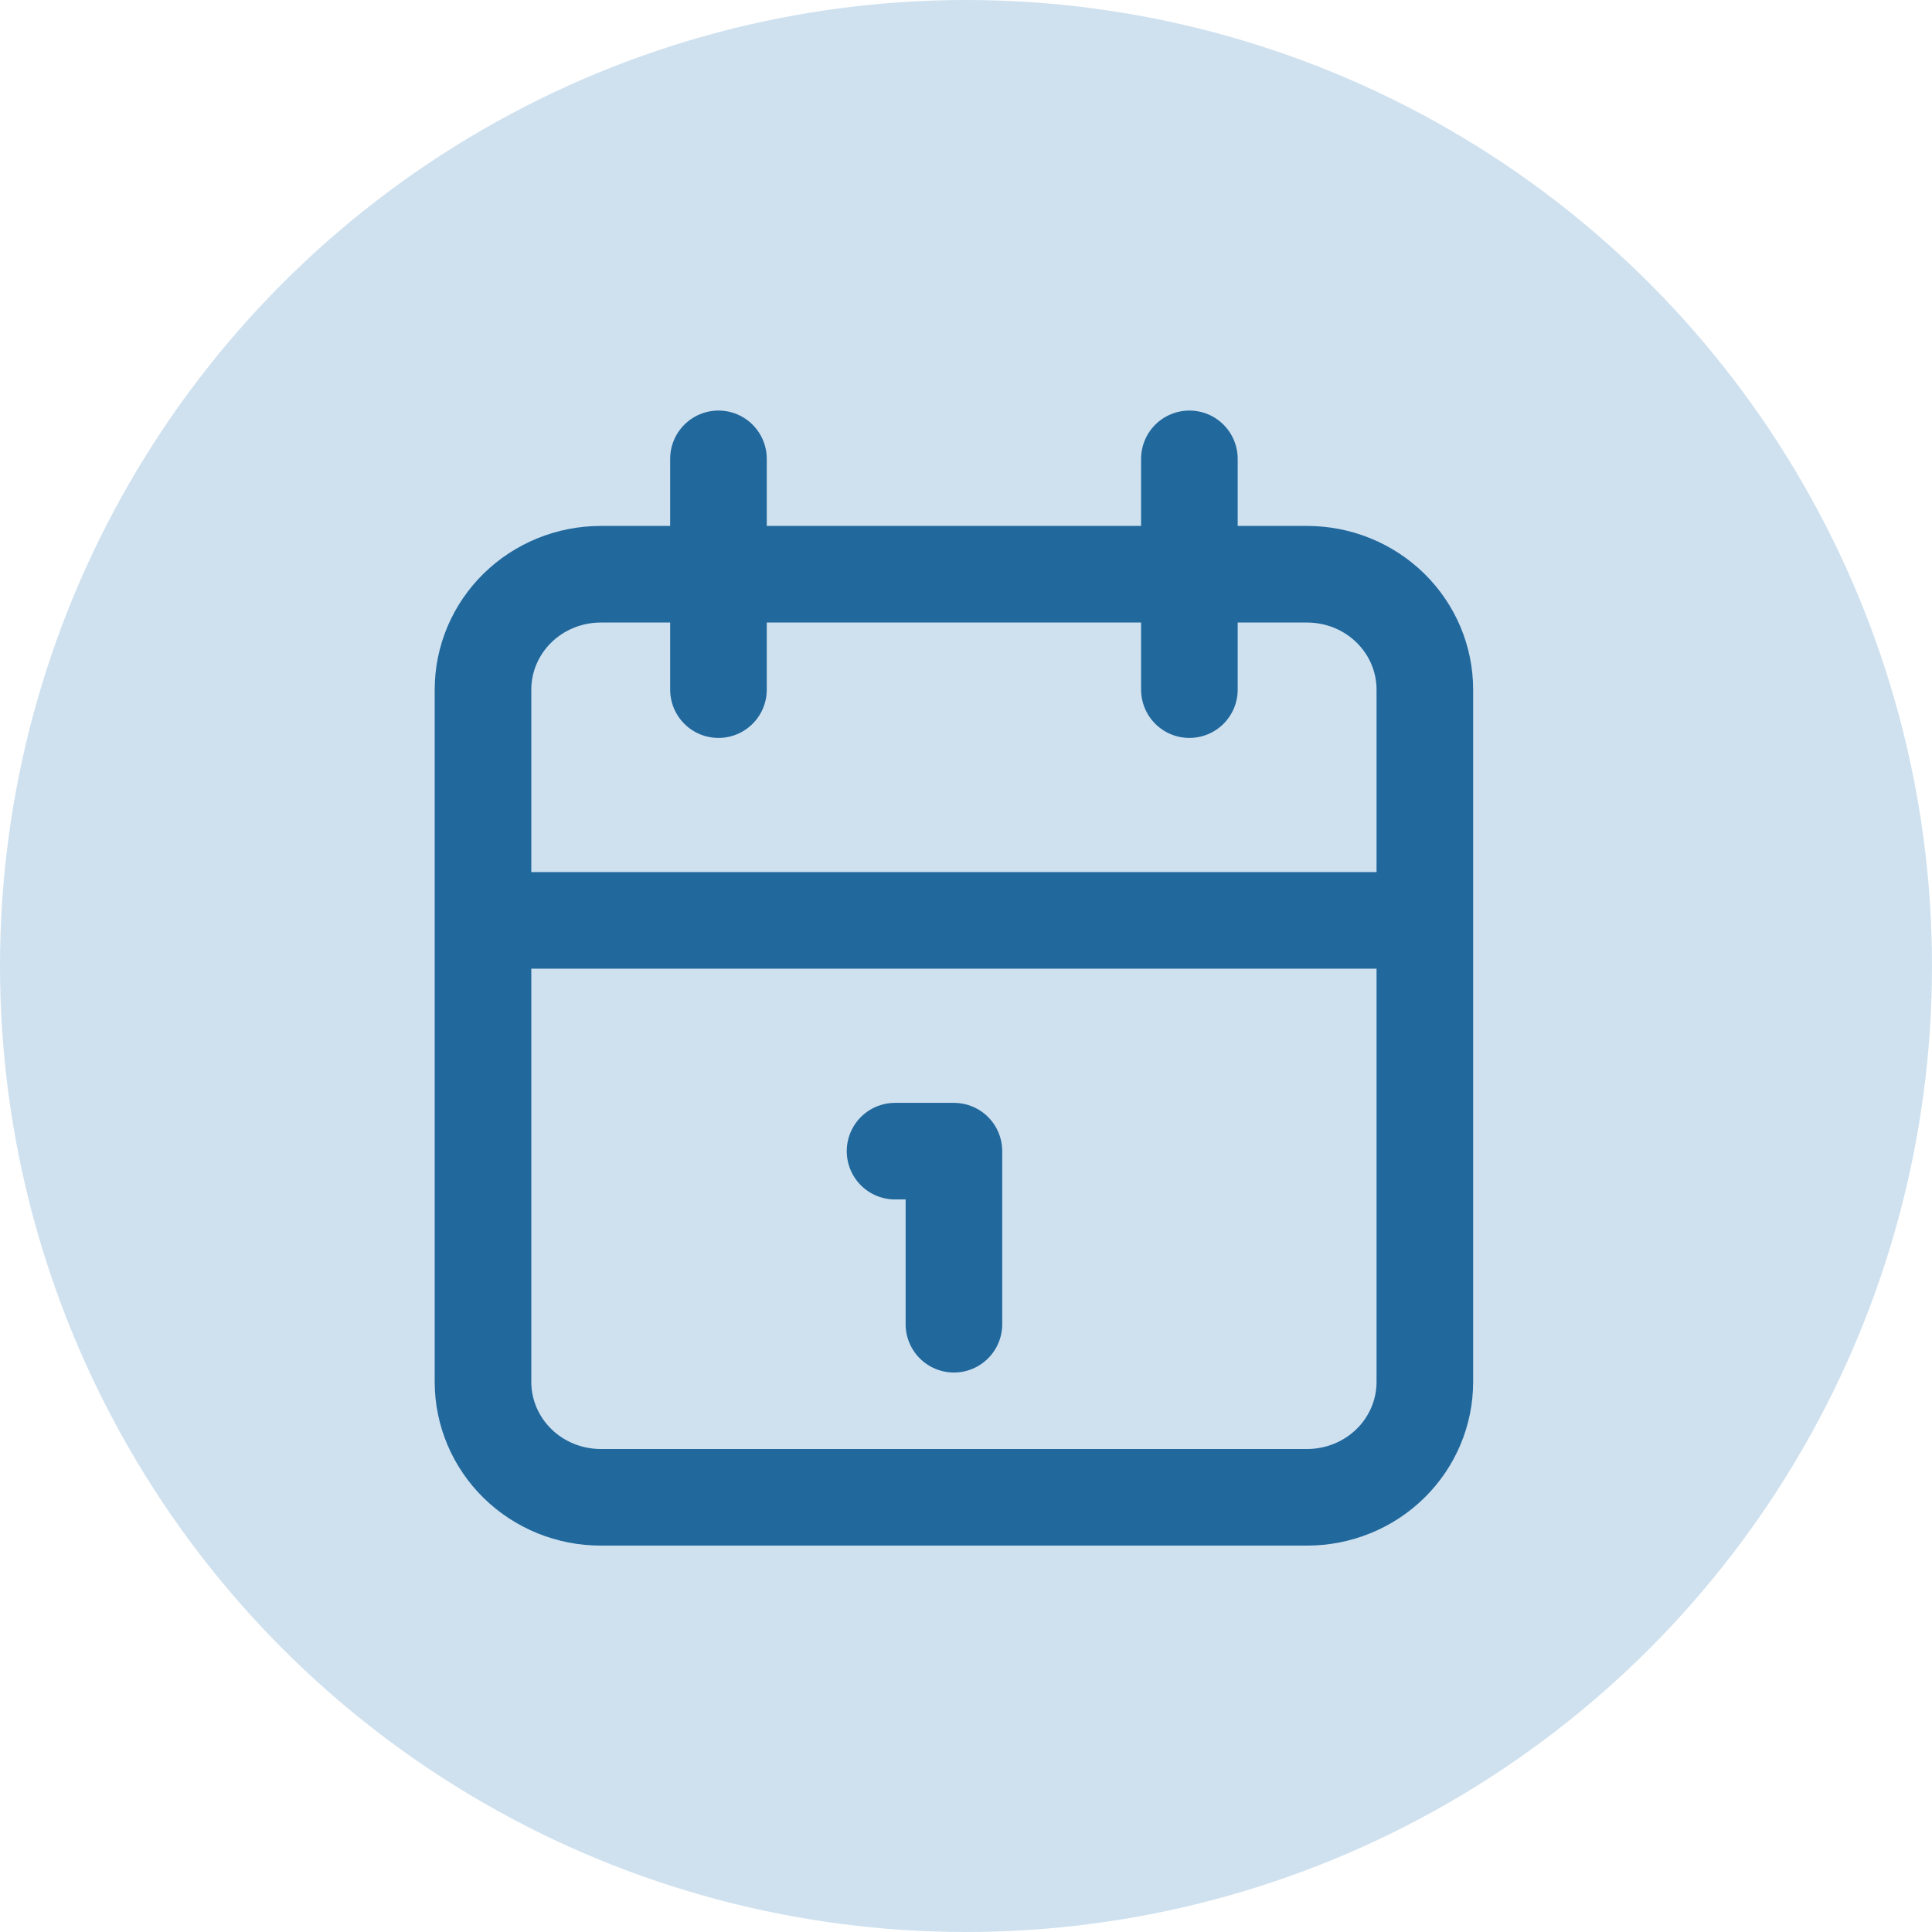
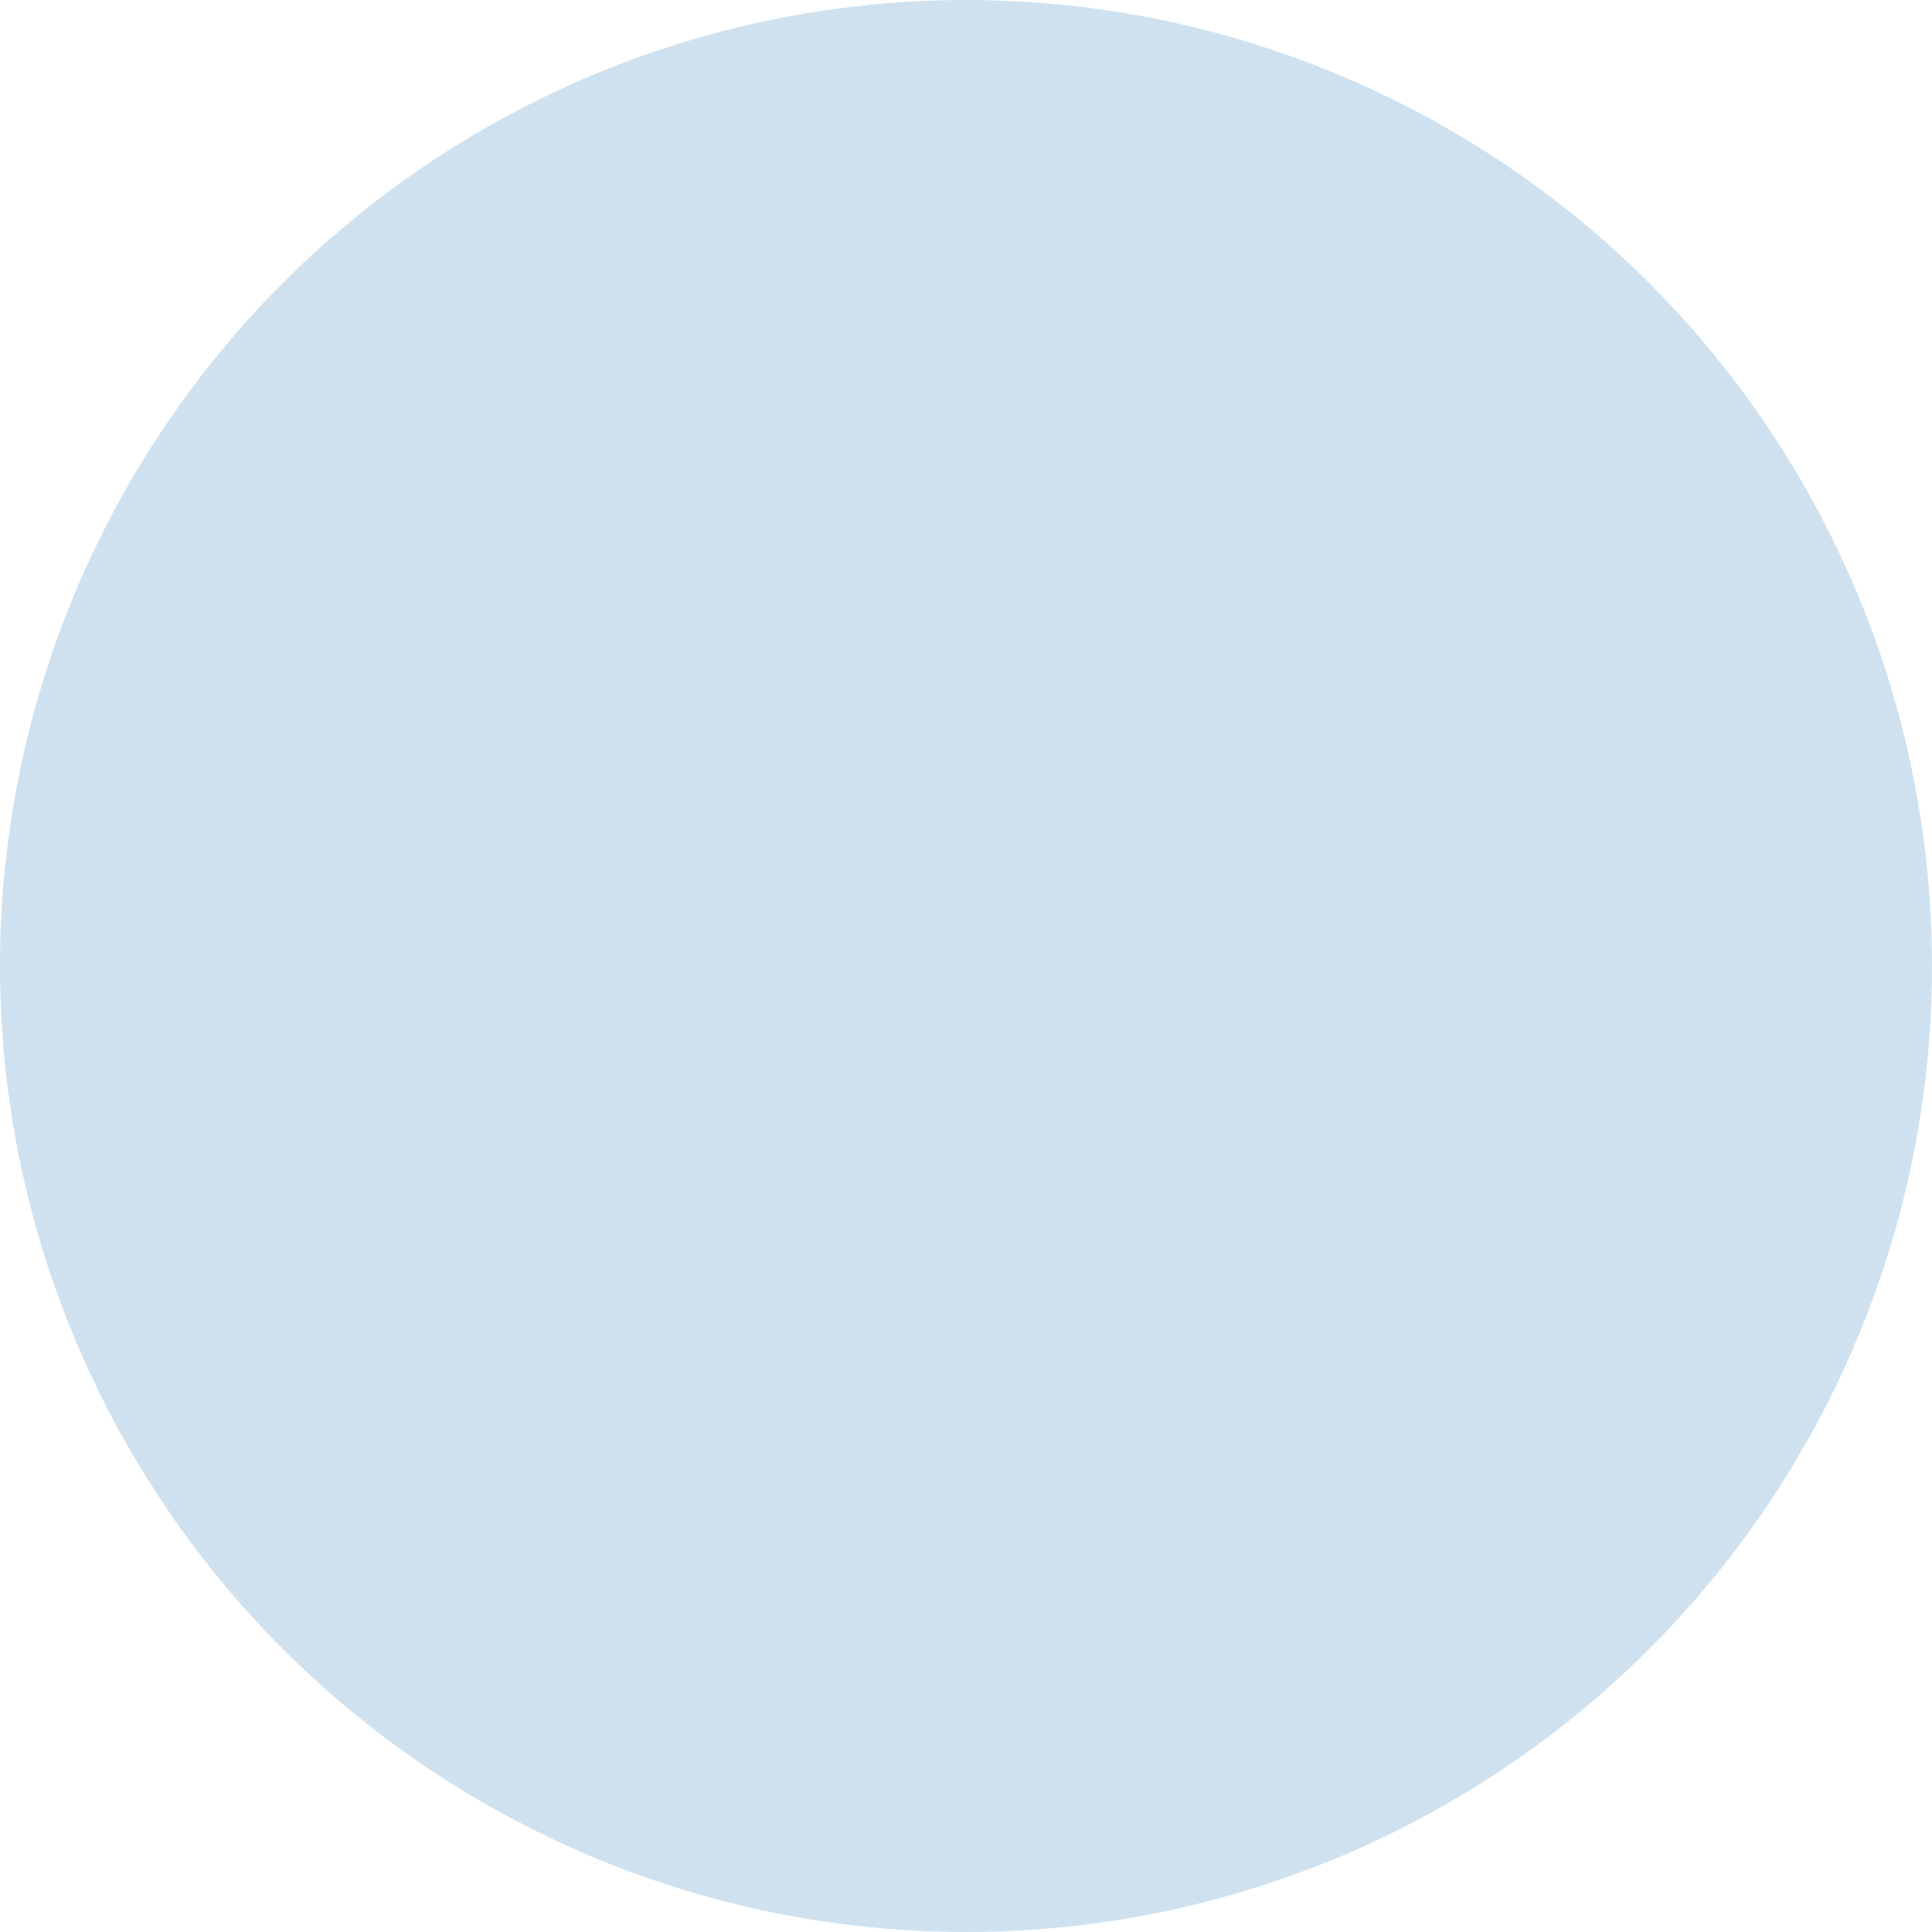
<svg xmlns="http://www.w3.org/2000/svg" width="80" height="80" viewBox="0 0 80 80" fill="none">
  <circle cx="40" cy="40" r="40" fill="#CFE1EF" />
-   <path d="M49.25 19V28.556M29.75 19V28.556M20 38.111H59M37.062 47.667H39.5V54.833M20 28.556C20 27.288 20.514 26.073 21.428 25.177C22.342 24.281 23.582 23.778 24.875 23.778H54.125C55.418 23.778 56.658 24.281 57.572 25.177C58.486 26.073 59 27.288 59 28.556V57.222C59 58.489 58.486 59.705 57.572 60.601C56.658 61.497 55.418 62 54.125 62H24.875C23.582 62 22.342 61.497 21.428 60.601C20.514 59.705 20 58.489 20 57.222V28.556Z" stroke="#21689D" stroke-width="4" stroke-linecap="round" stroke-linejoin="round" />
</svg>